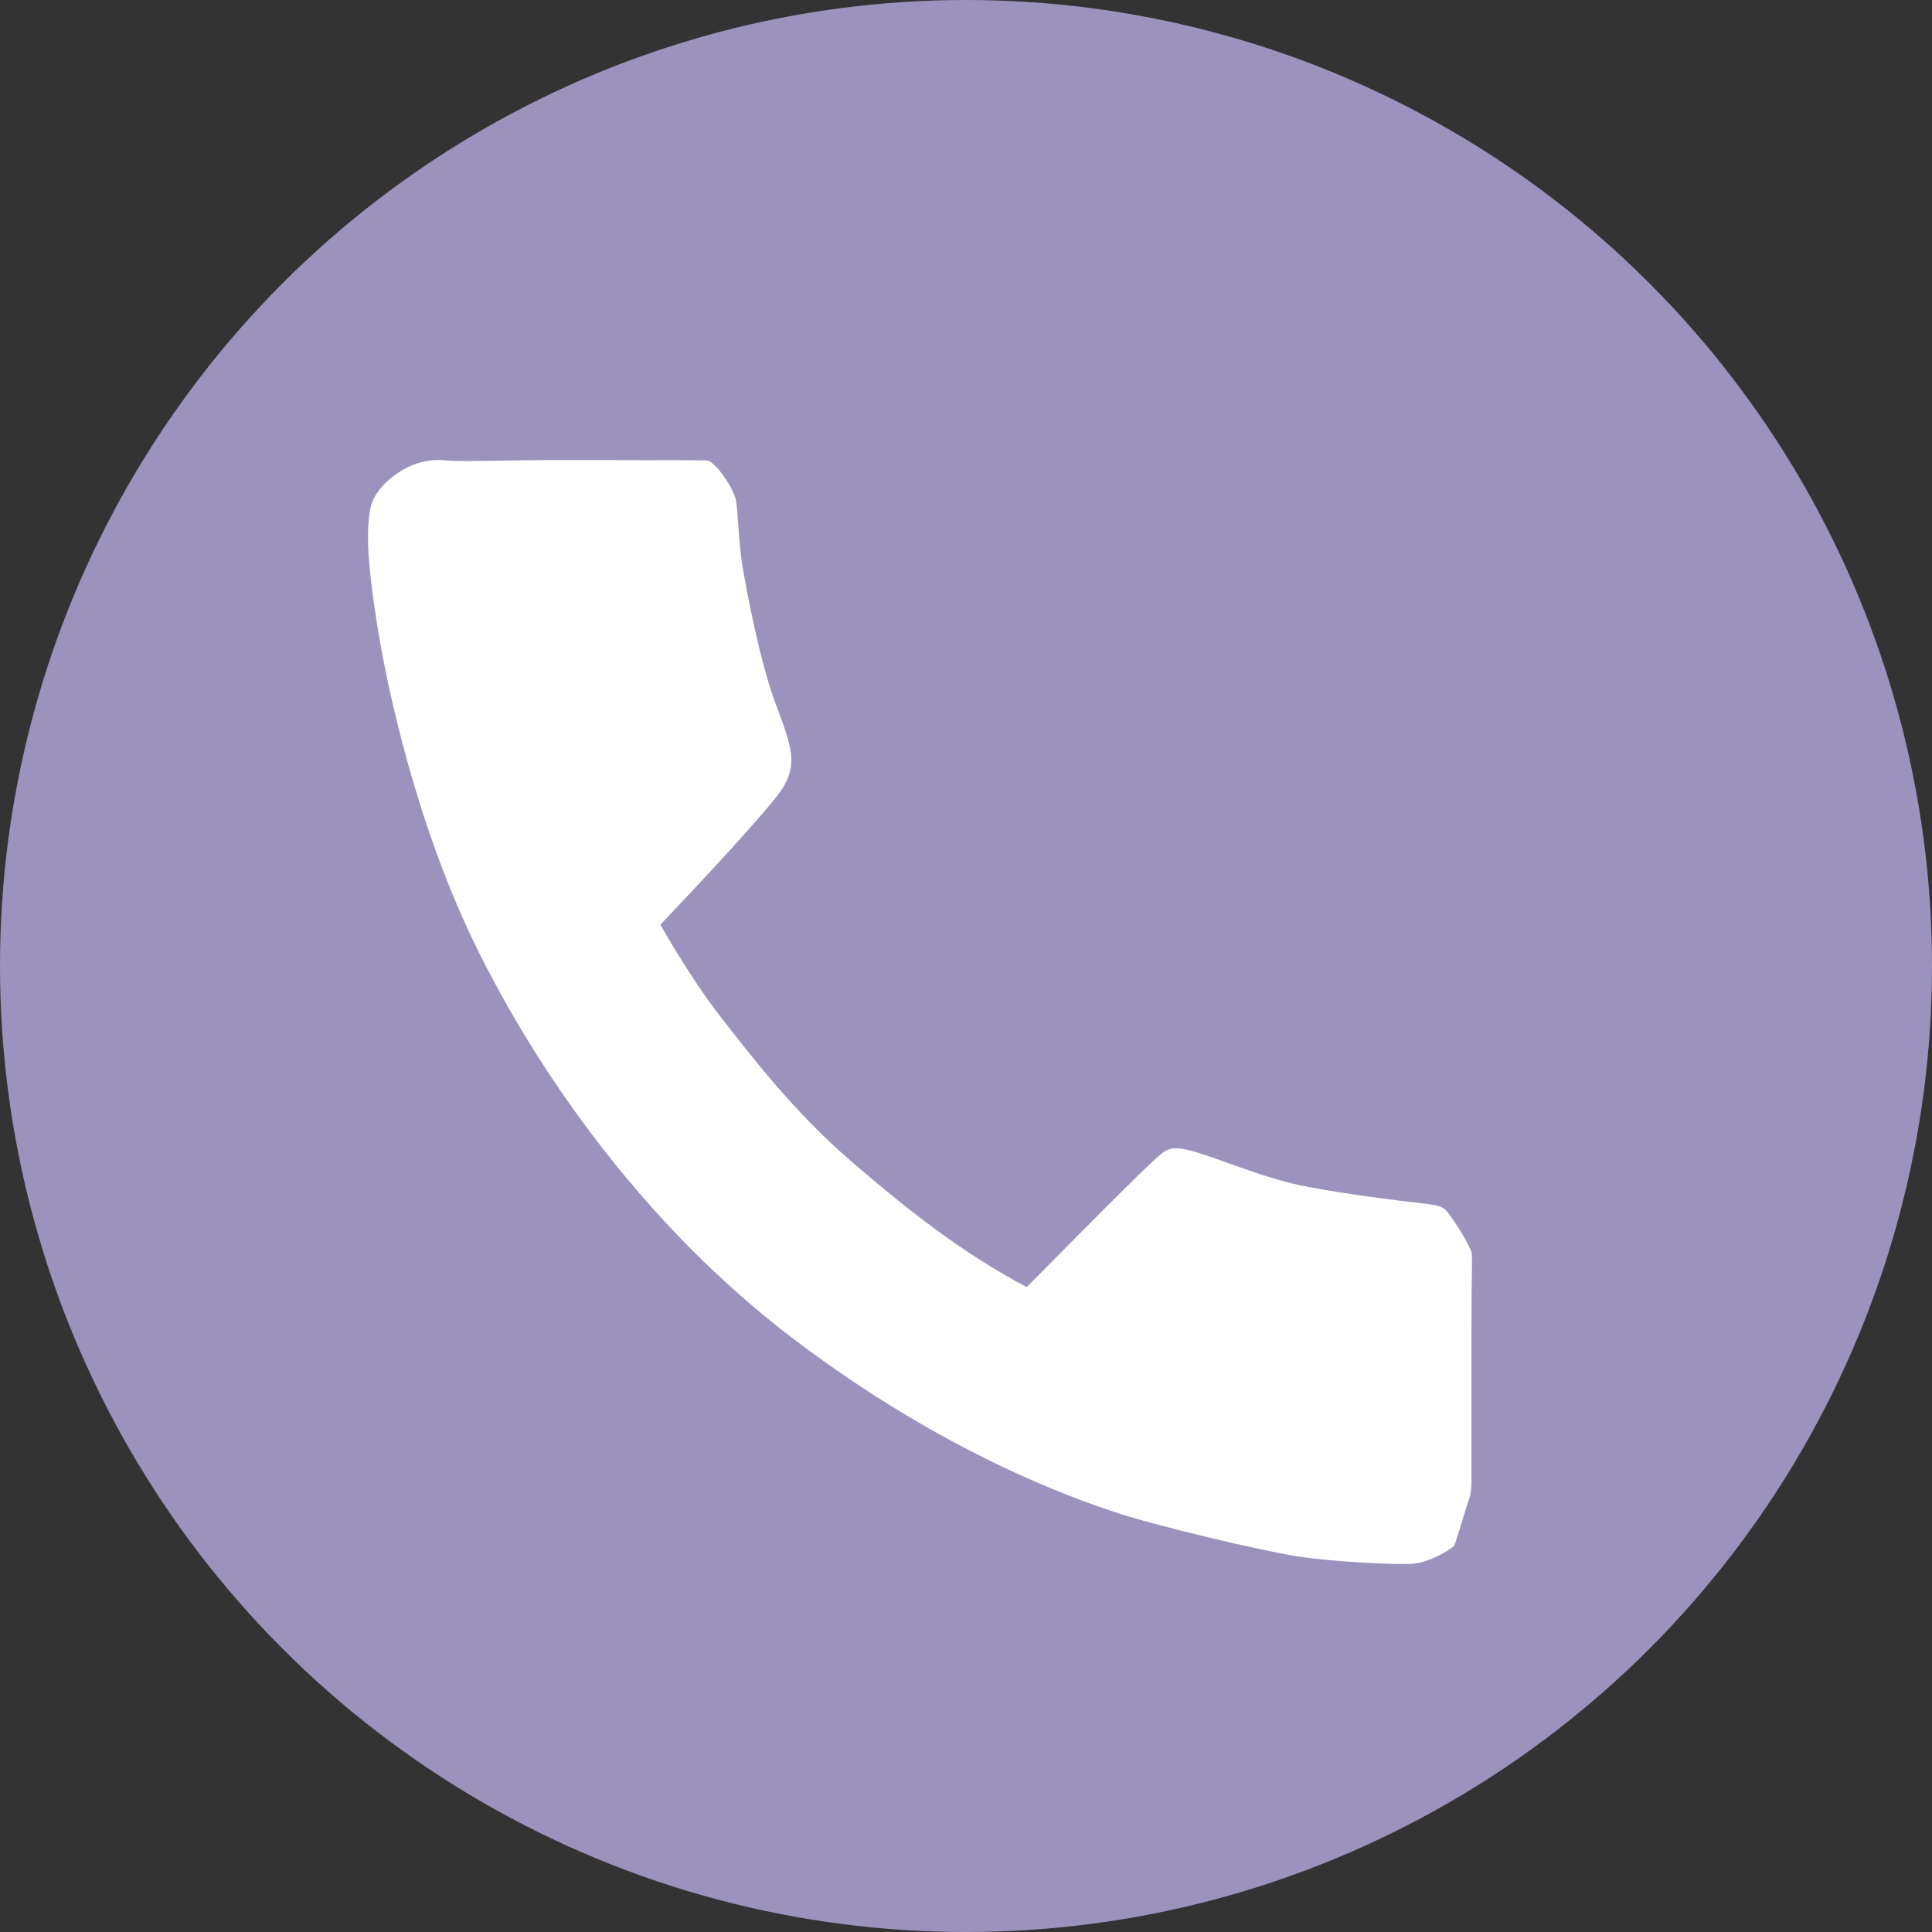
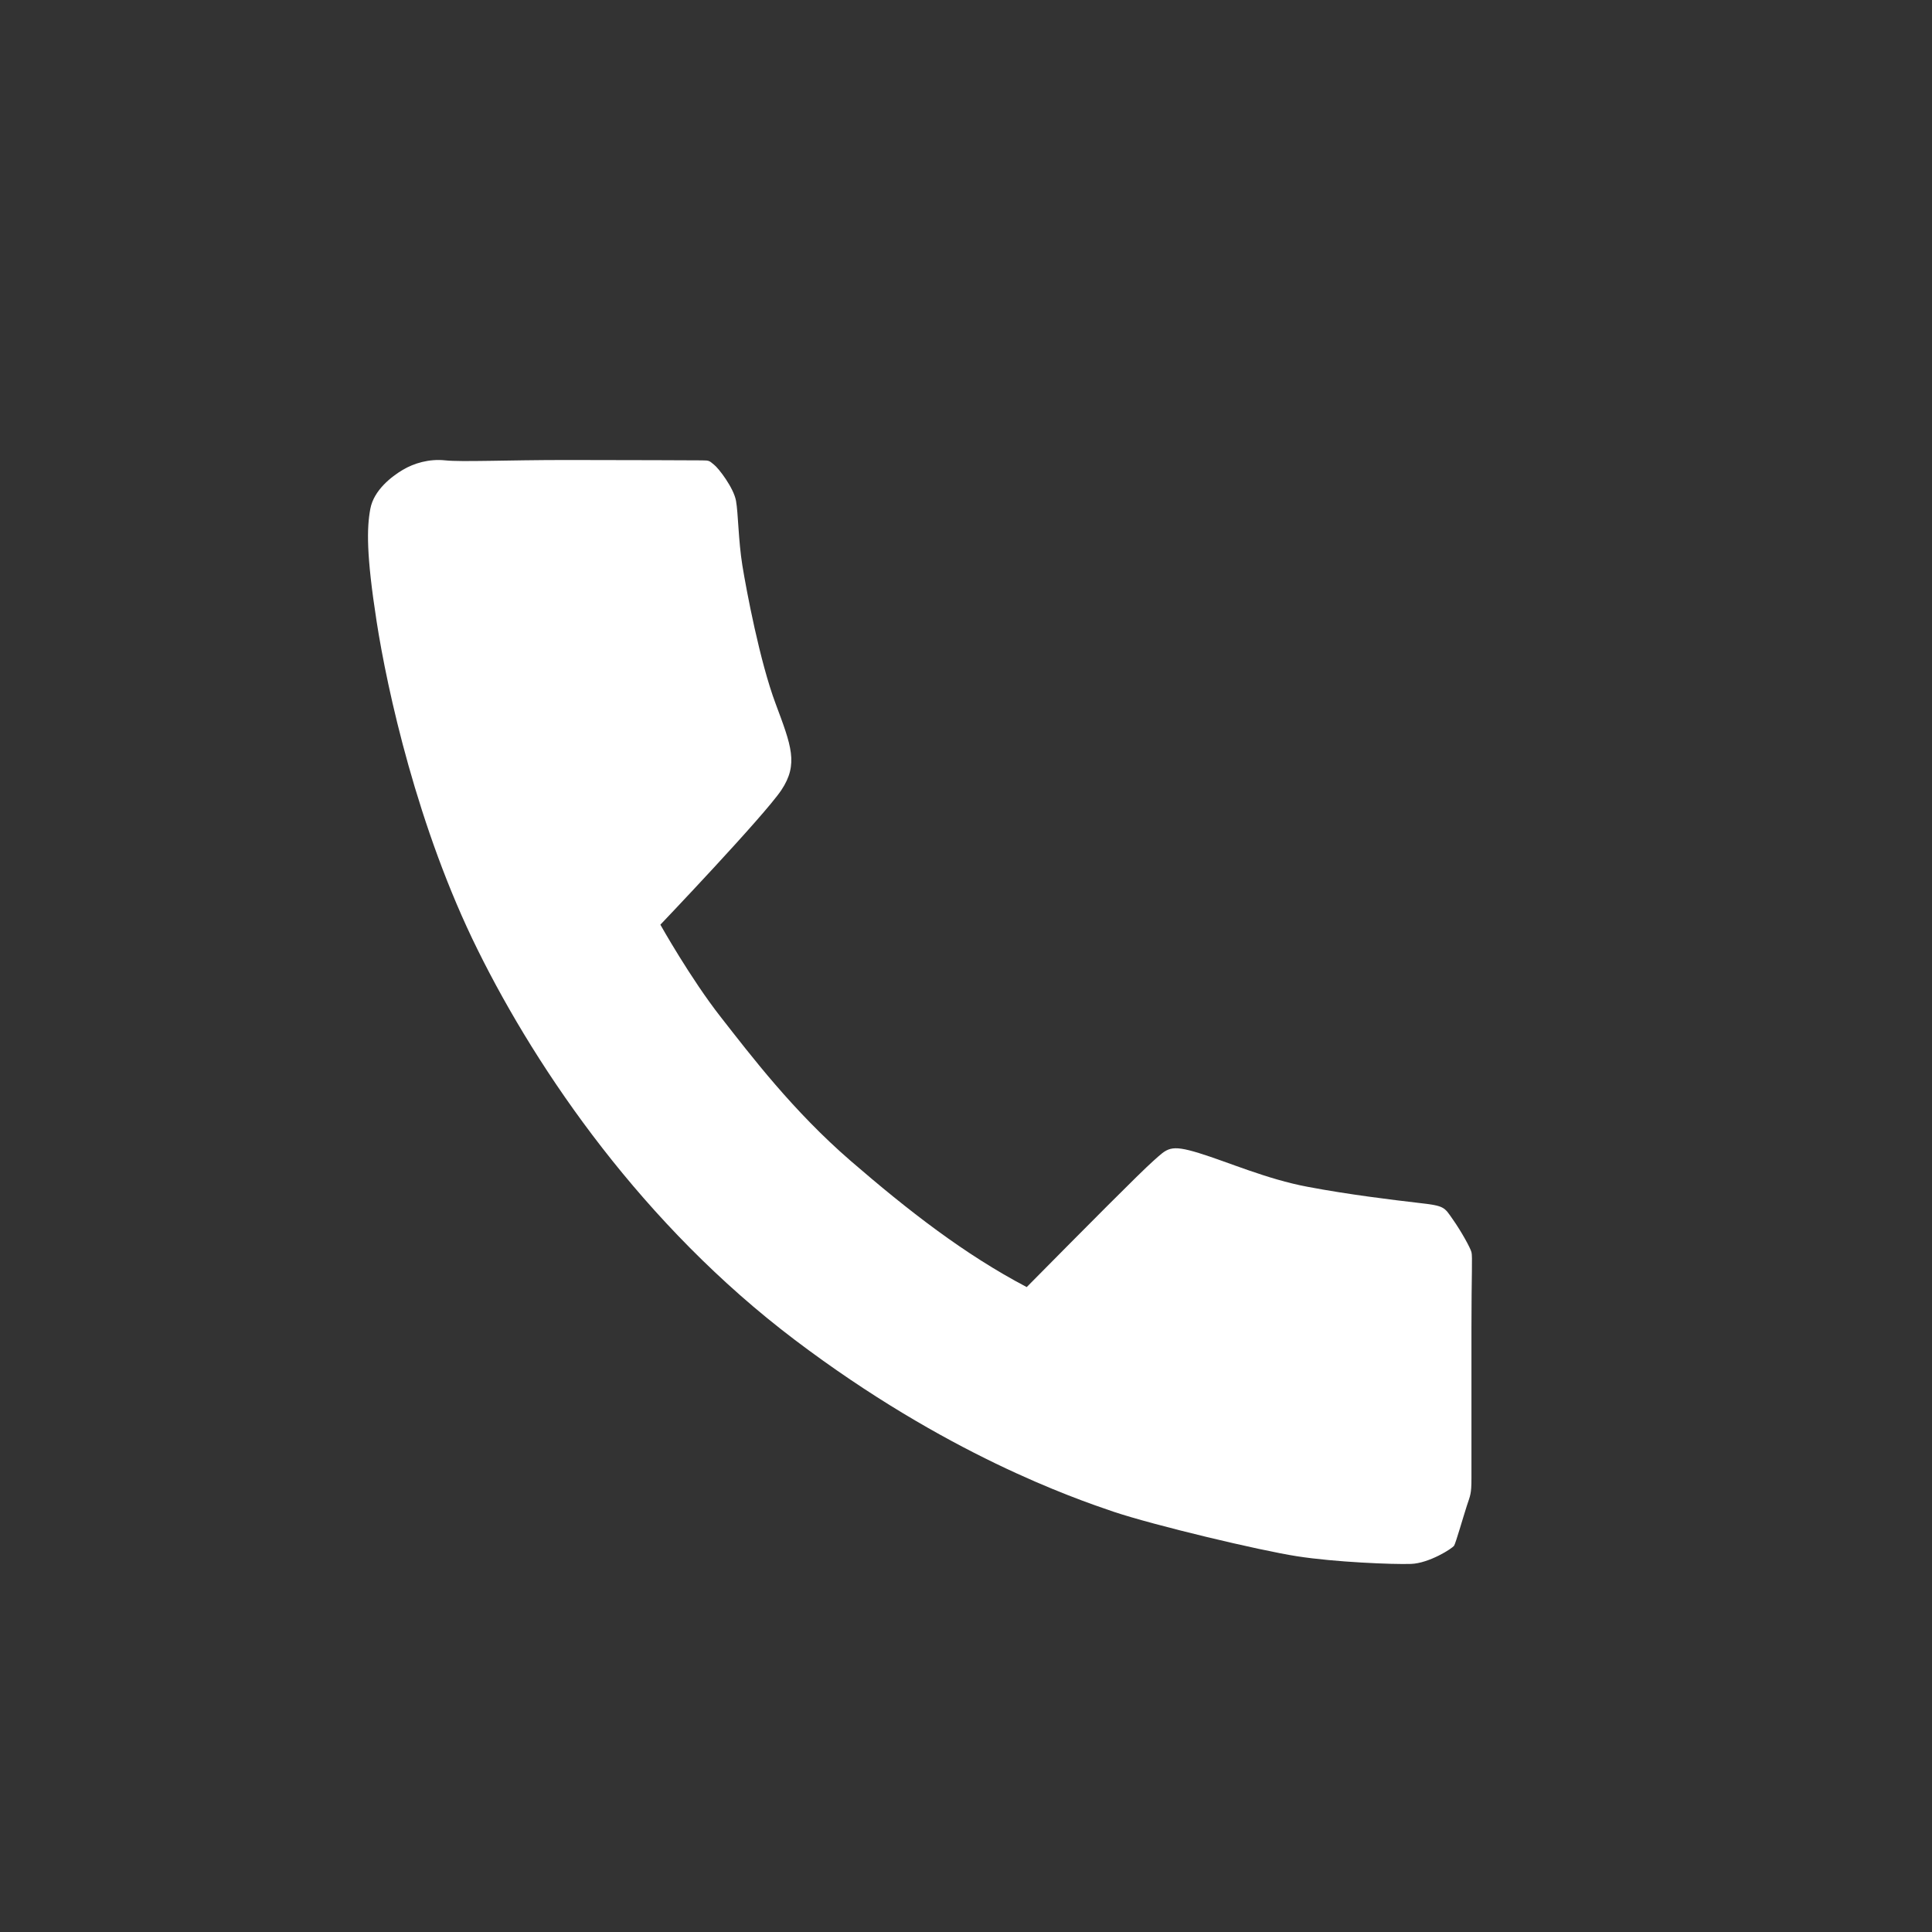
<svg xmlns="http://www.w3.org/2000/svg" width="21" height="21" viewBox="0 0 21 21" fill="none">
  <rect x="0" y="0" width="21" height="21" fill="#333333" stroke="none" />
-   <circle cx="10.5" cy="10.5" r="10.5" fill="#9B93BE" />
  <path fill-rule="evenodd" clip-rule="evenodd" d="M7.627 5.004C7.715 5.004 7.709 5.01 7.76 5.05C7.81 5.088 7.974 5.301 8 5.443C8.025 5.584 8.025 5.869 8.069 6.145C8.114 6.422 8.259 7.19 8.43 7.647C8.6 8.104 8.682 8.304 8.493 8.588C8.303 8.871 7.178 10.051 7.178 10.051C7.178 10.051 7.507 10.638 7.836 11.057C8.164 11.476 8.619 12.075 9.245 12.617C9.871 13.158 10.484 13.635 11.16 13.99C11.823 13.32 12.386 12.752 12.538 12.617C12.69 12.482 12.715 12.436 13.031 12.533C13.347 12.63 13.769 12.817 14.213 12.9C14.655 12.984 15.135 13.042 15.419 13.075C15.704 13.107 15.697 13.119 15.792 13.255C15.887 13.39 15.982 13.564 15.994 13.61C16.007 13.655 15.994 13.848 15.994 14.441C15.994 15.034 15.994 15.906 15.994 16.071C15.994 16.239 15.982 16.252 15.944 16.367C15.906 16.484 15.825 16.767 15.806 16.8C15.786 16.832 15.533 16.992 15.338 16.999C15.142 17.006 14.509 16.98 14.099 16.916C13.687 16.852 12.551 16.581 12.107 16.433C11.666 16.283 10.281 15.807 8.638 14.563C6.995 13.32 5.851 11.656 5.194 10.328C4.536 9.001 4.208 7.492 4.094 6.757C3.98 6.023 3.987 5.739 4.025 5.532C4.063 5.326 4.259 5.178 4.378 5.107C4.498 5.036 4.663 4.985 4.84 5.004C5.017 5.023 5.51 5 6.161 5C6.812 5 7.627 5.004 7.627 5.004Z" fill="white" />
</svg>